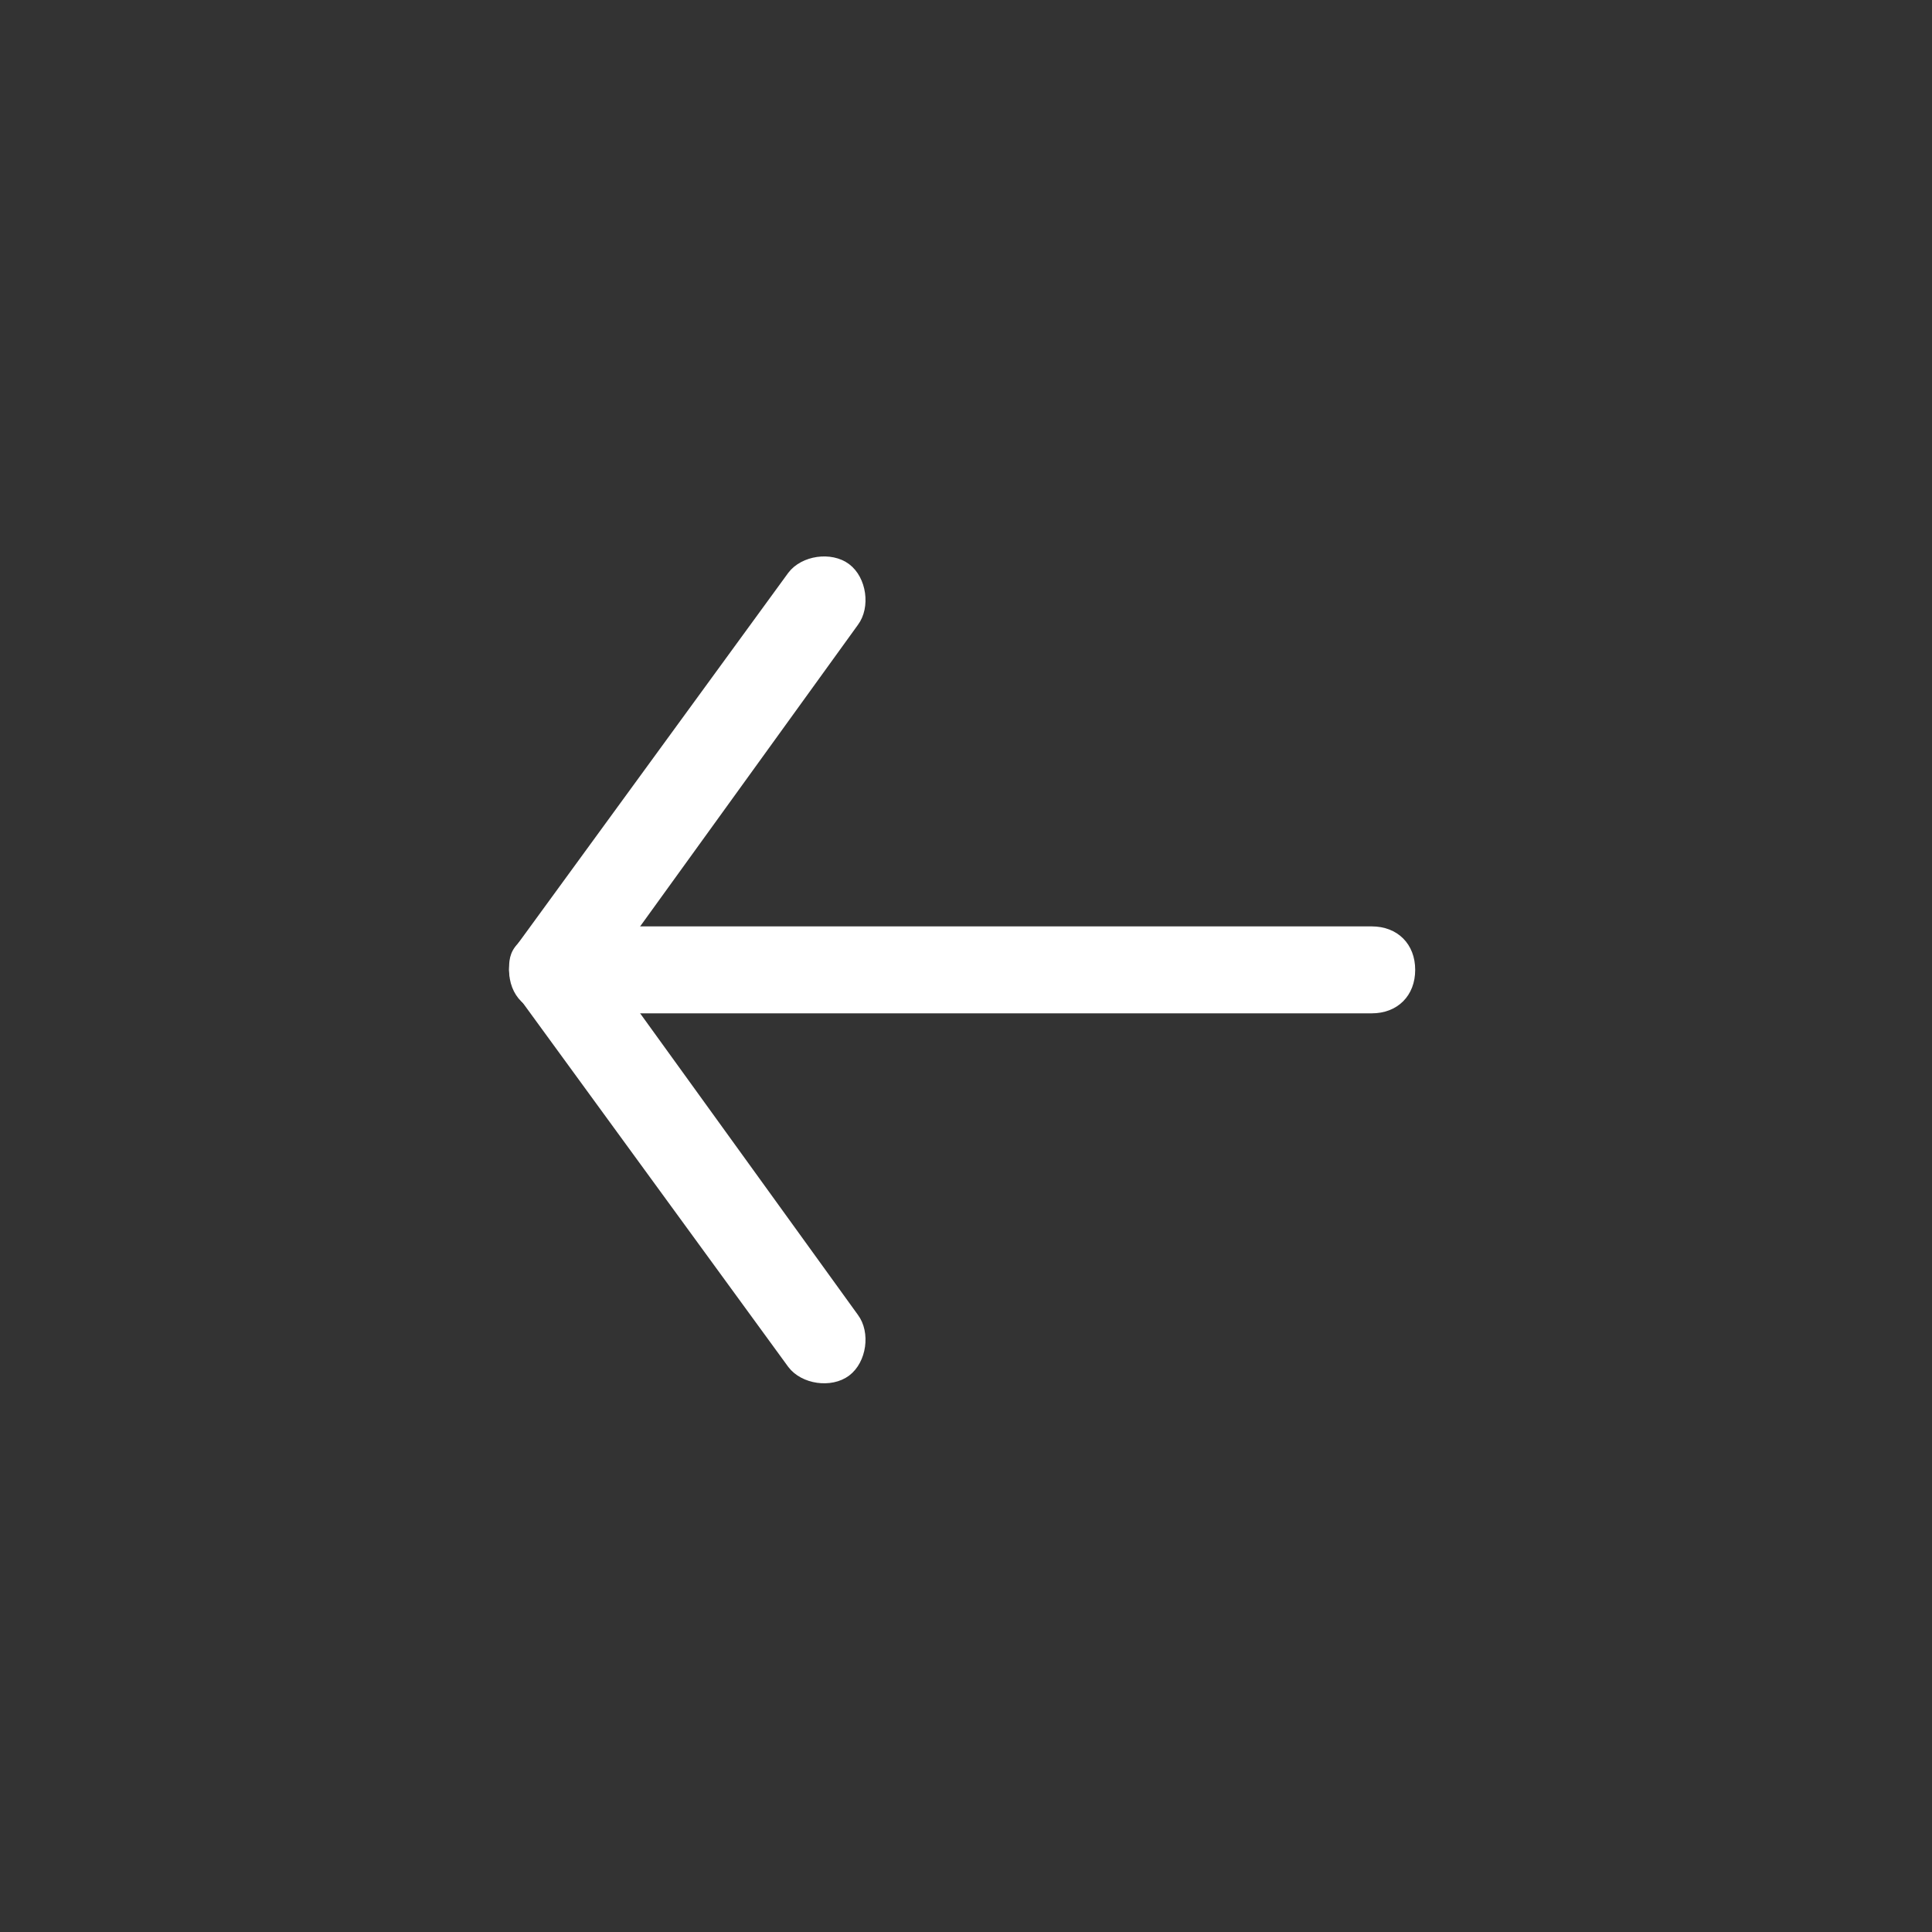
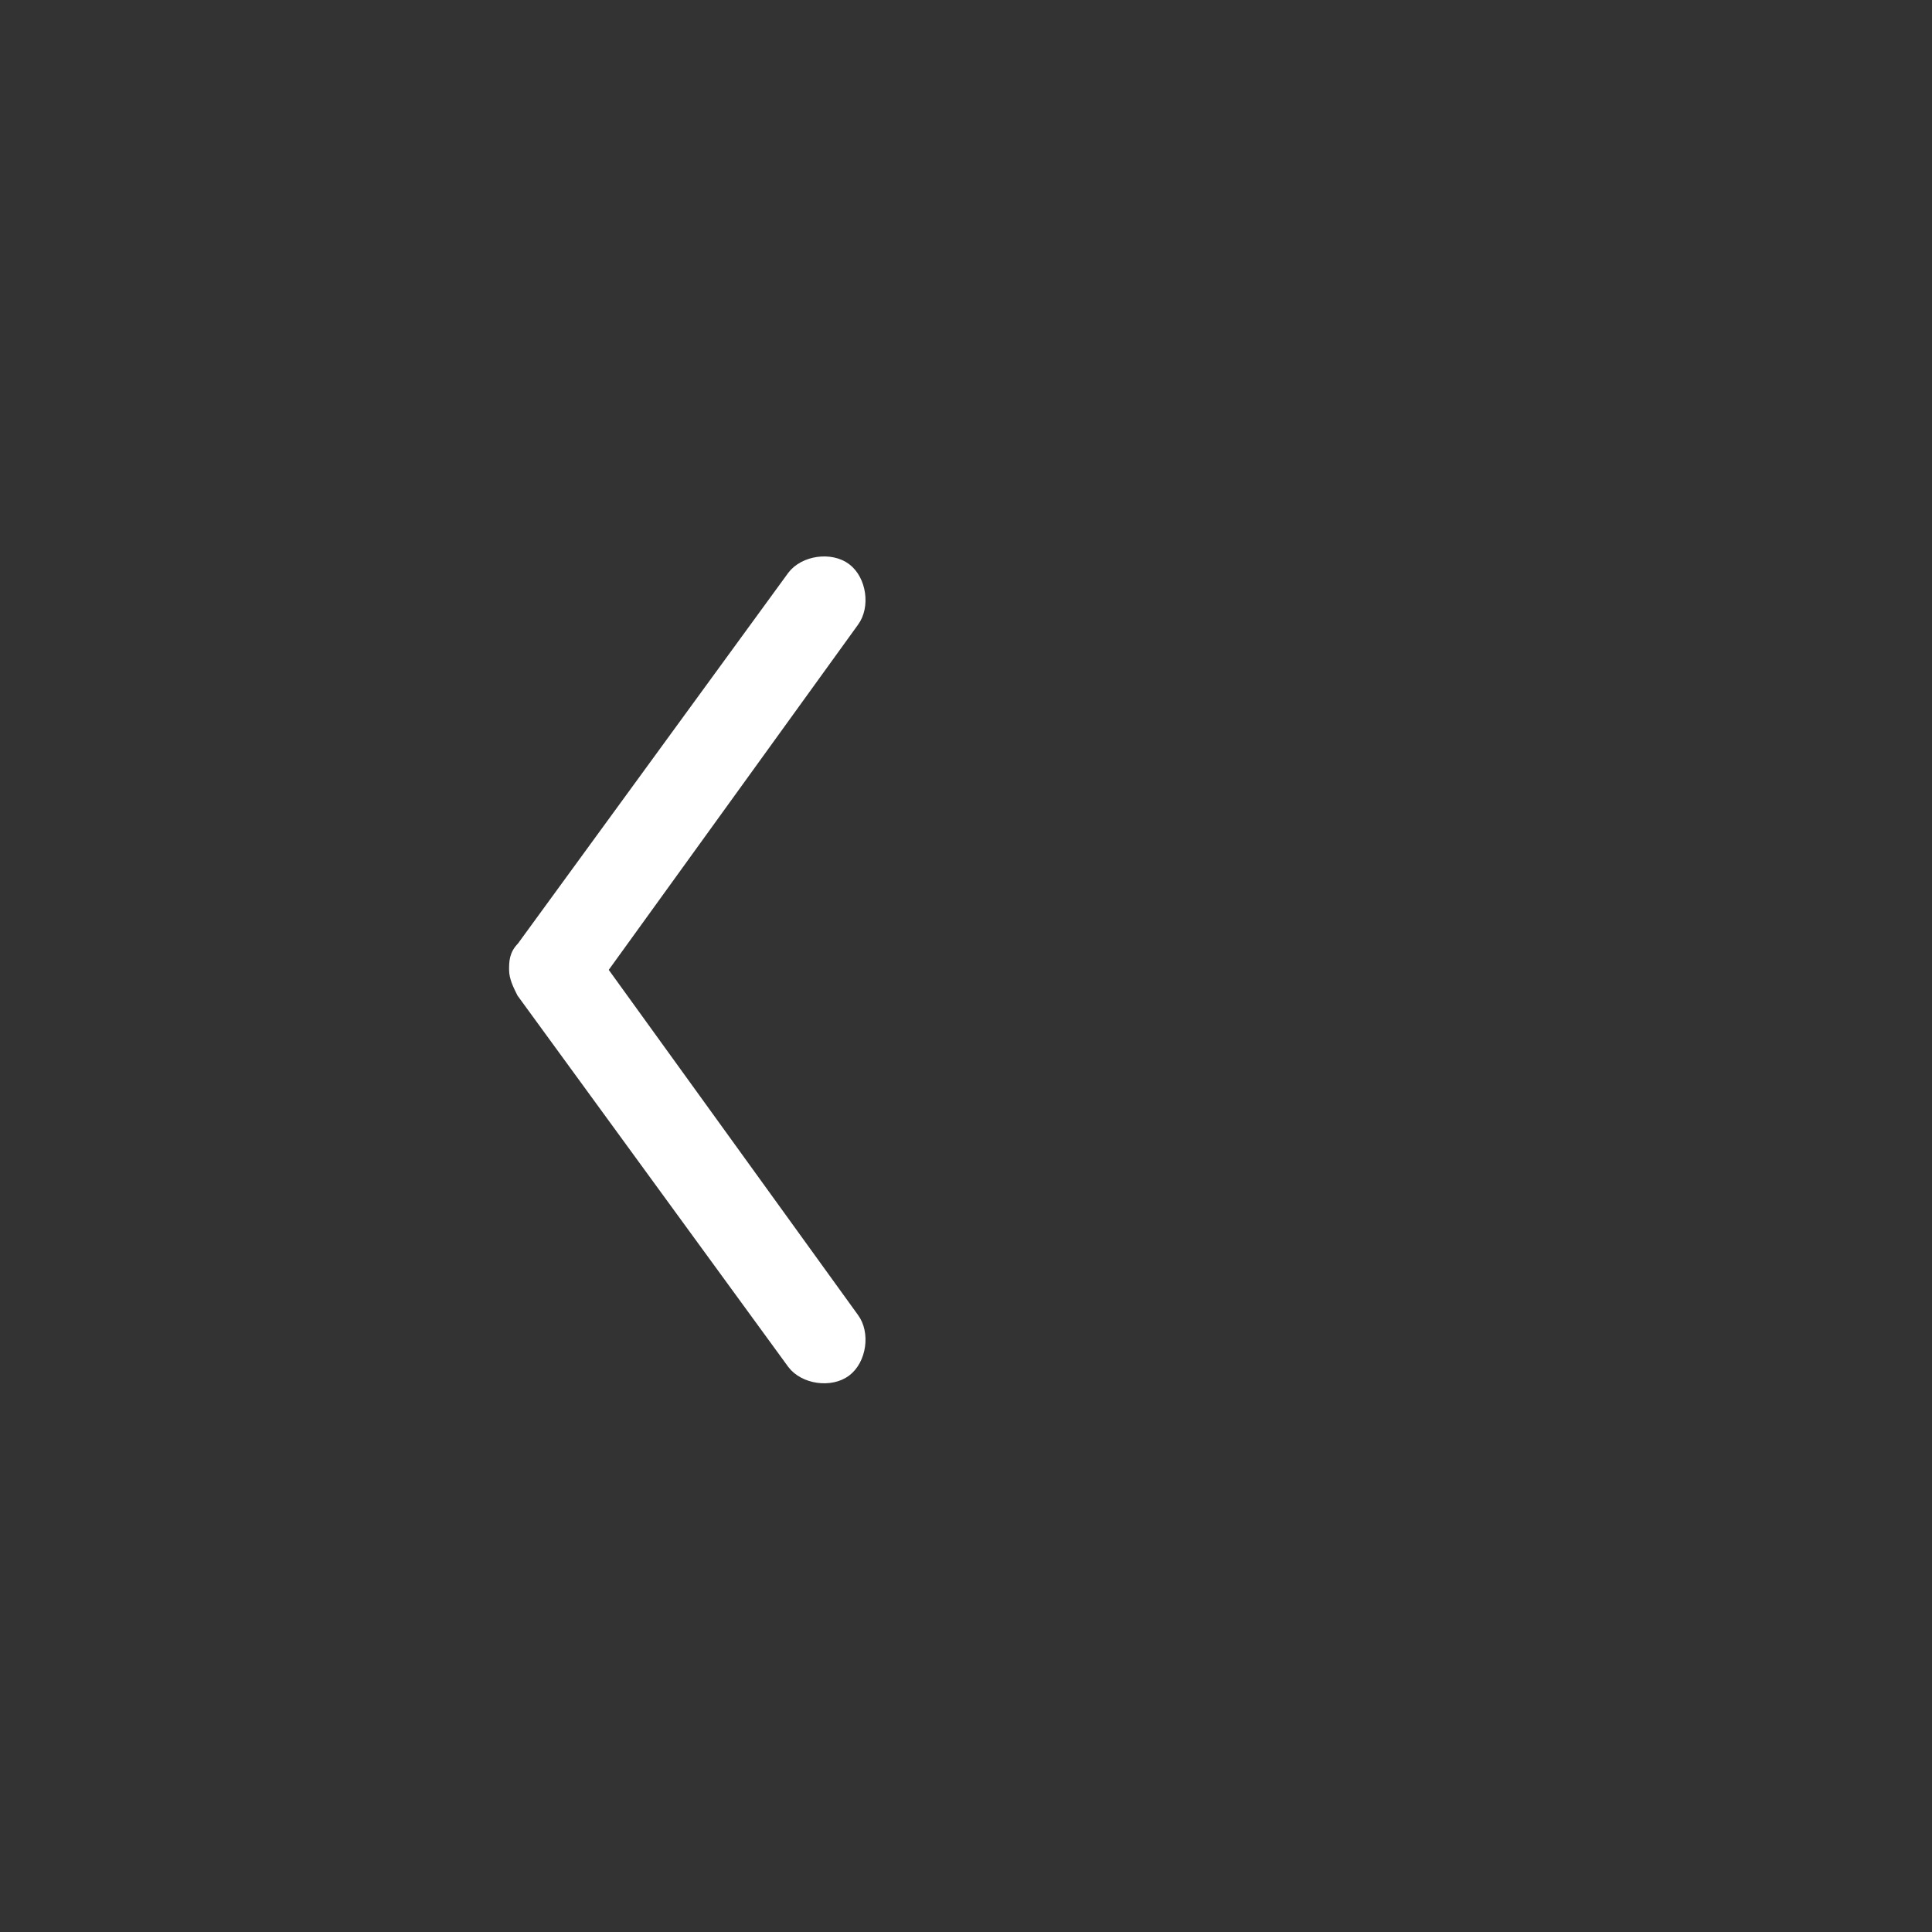
<svg xmlns="http://www.w3.org/2000/svg" version="1.1" id="Слой_1" x="0px" y="0px" viewBox="0 0 50 50" style="enable-background:new 0 0 50 50;" xml:space="preserve">
  <rect x="0" y="0" width="50" height="50" fill="#333333" stroke="none" />
  <style type="text/css"> .st0{fill:#FFFFFF;stroke:#FFFFFF;stroke-width:0.25;stroke-miterlimit:10;} </style>
  <g>
    <g>
      <path class="st0" d="M13.3,25.1c0-0.2,0-0.4,0.2-0.6l7-9.6c0.3-0.4,1-0.5,1.4-0.2c0.4,0.3,0.5,1,0.2,1.4l-6.5,9l6.5,9 c0.3,0.4,0.2,1.1-0.2,1.4s-1.1,0.2-1.4-0.2l-7-9.6C13.4,25.5,13.3,25.3,13.3,25.1L13.3,25.1z" />
    </g>
    <g>
-       <path class="st0" d="M13.3,25.1c0-0.5,0.4-1,1-1h21.2c0.6,0,1,0.4,1,1s-0.4,1-1,1H14.3C13.7,26.1,13.3,25.7,13.3,25.1L13.3,25.1z" />
-     </g>
+       </g>
  </g>
</svg>